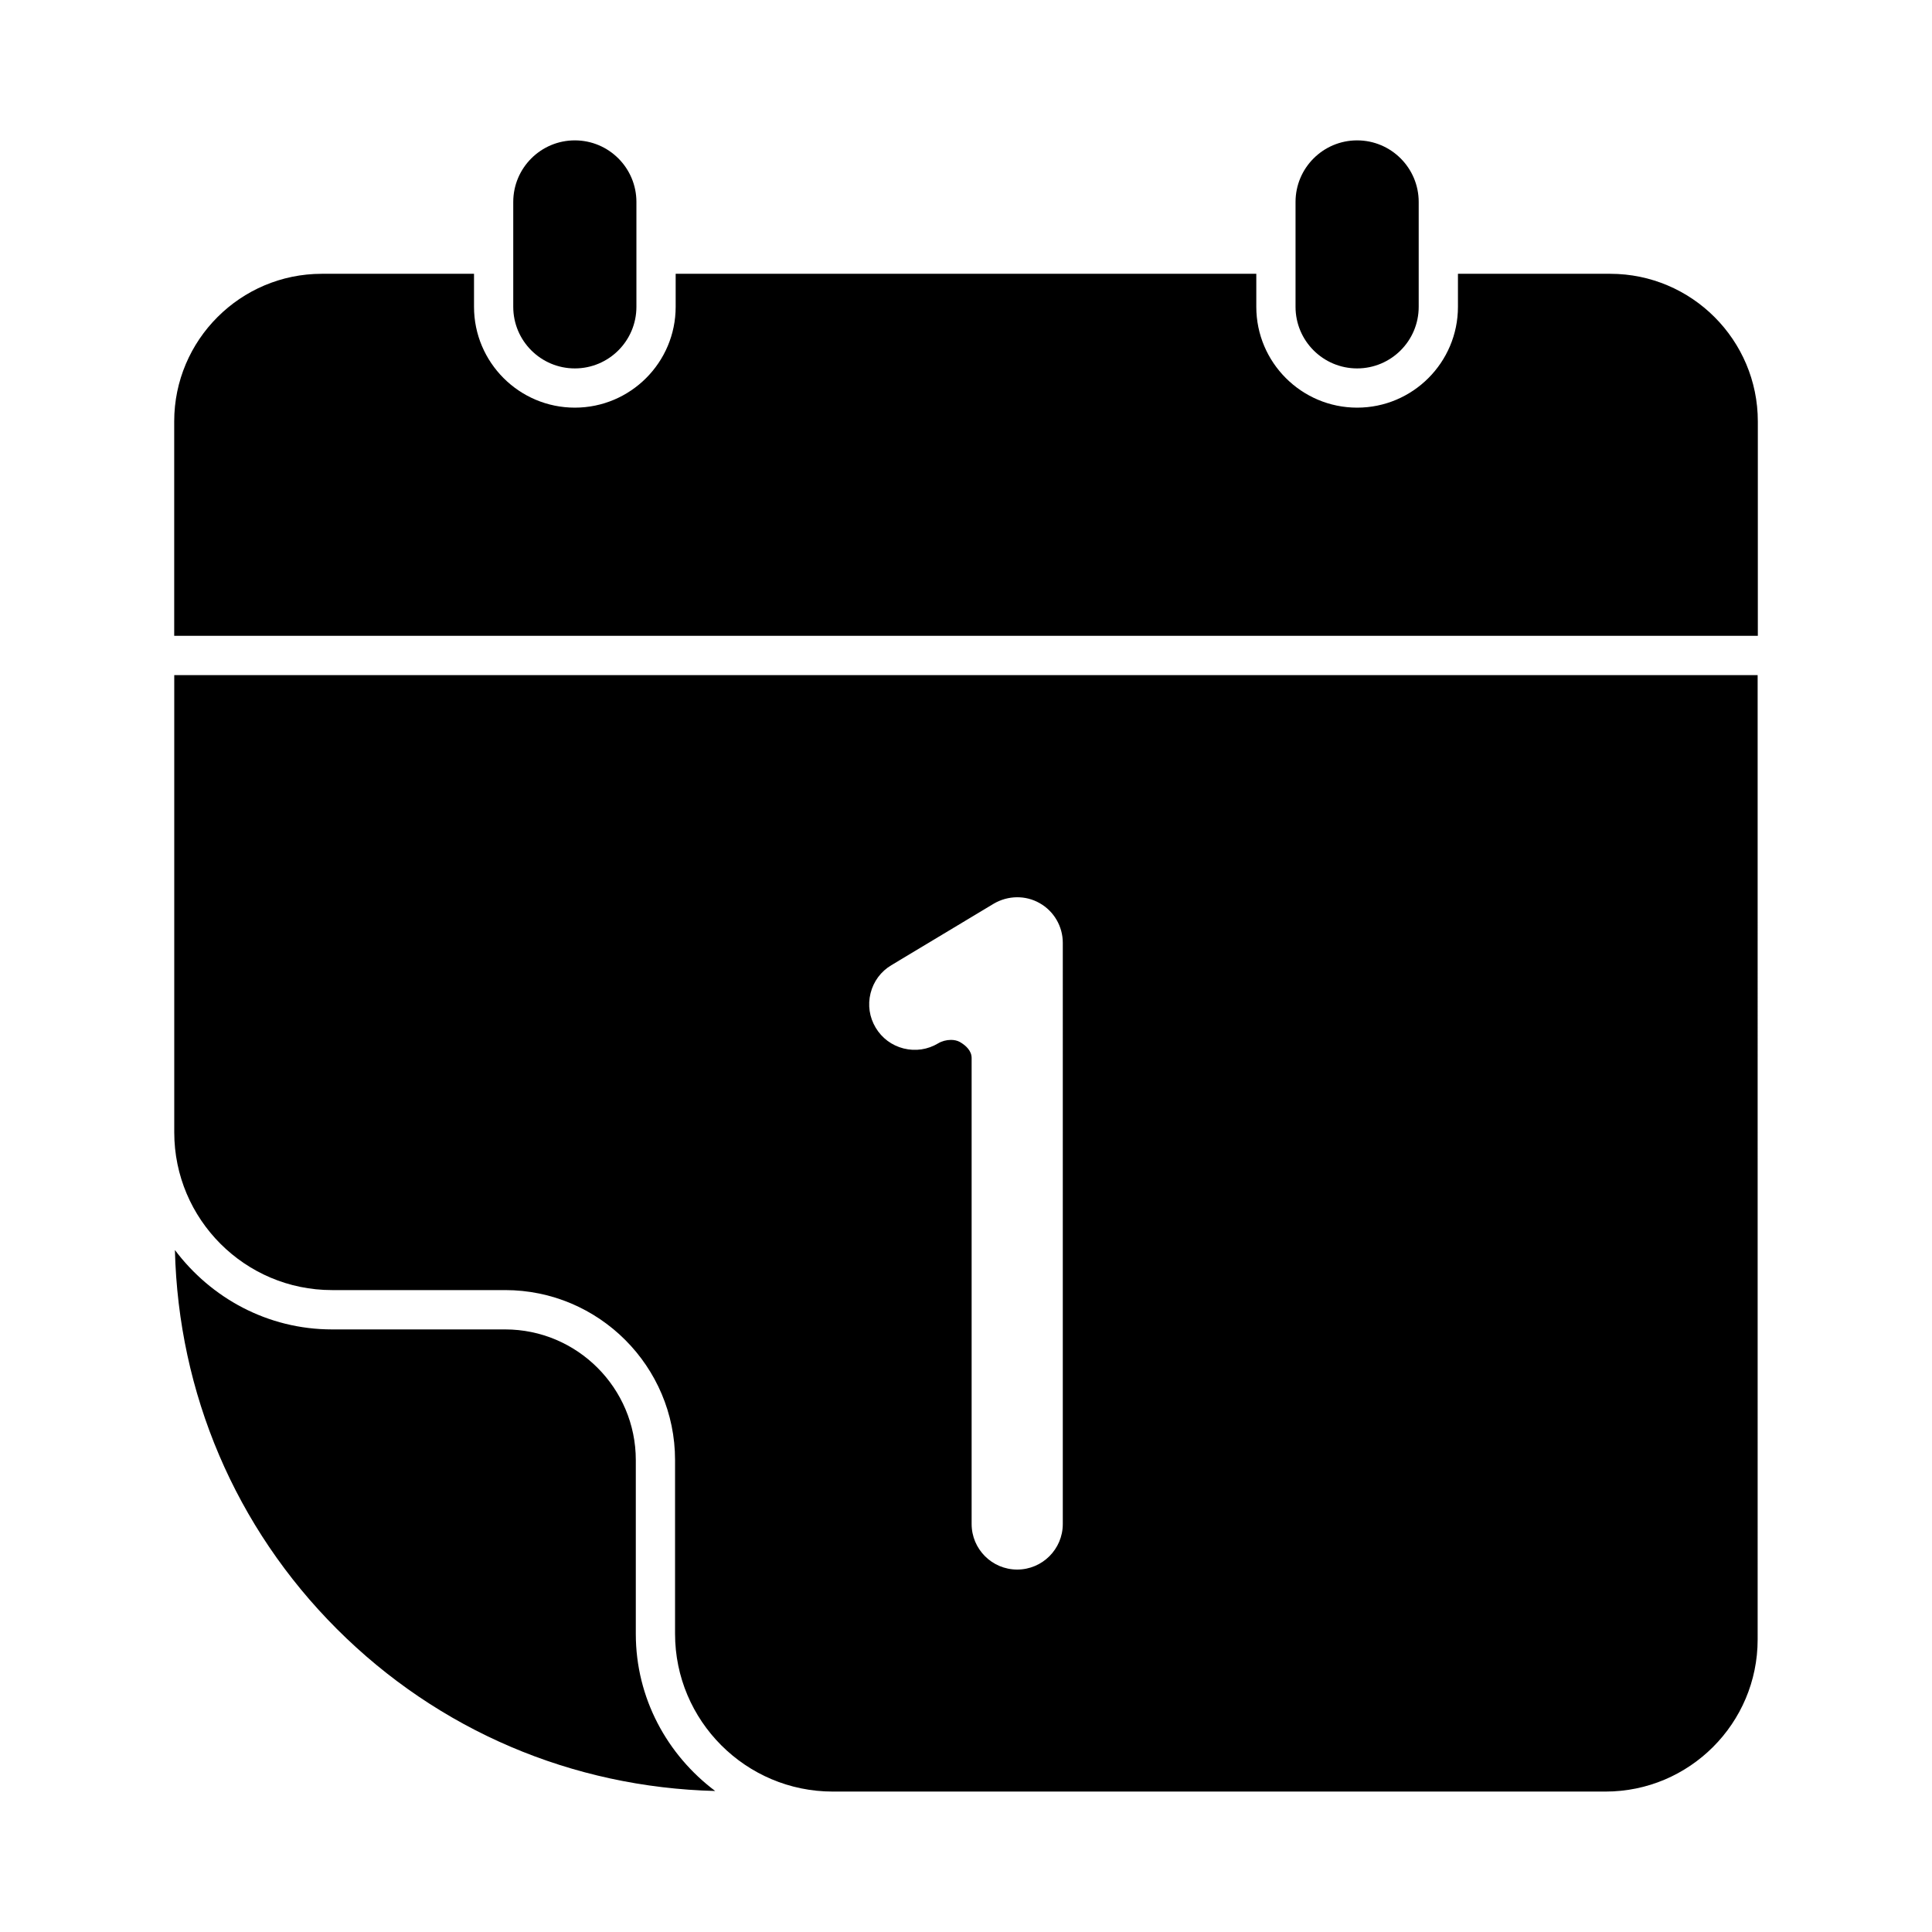
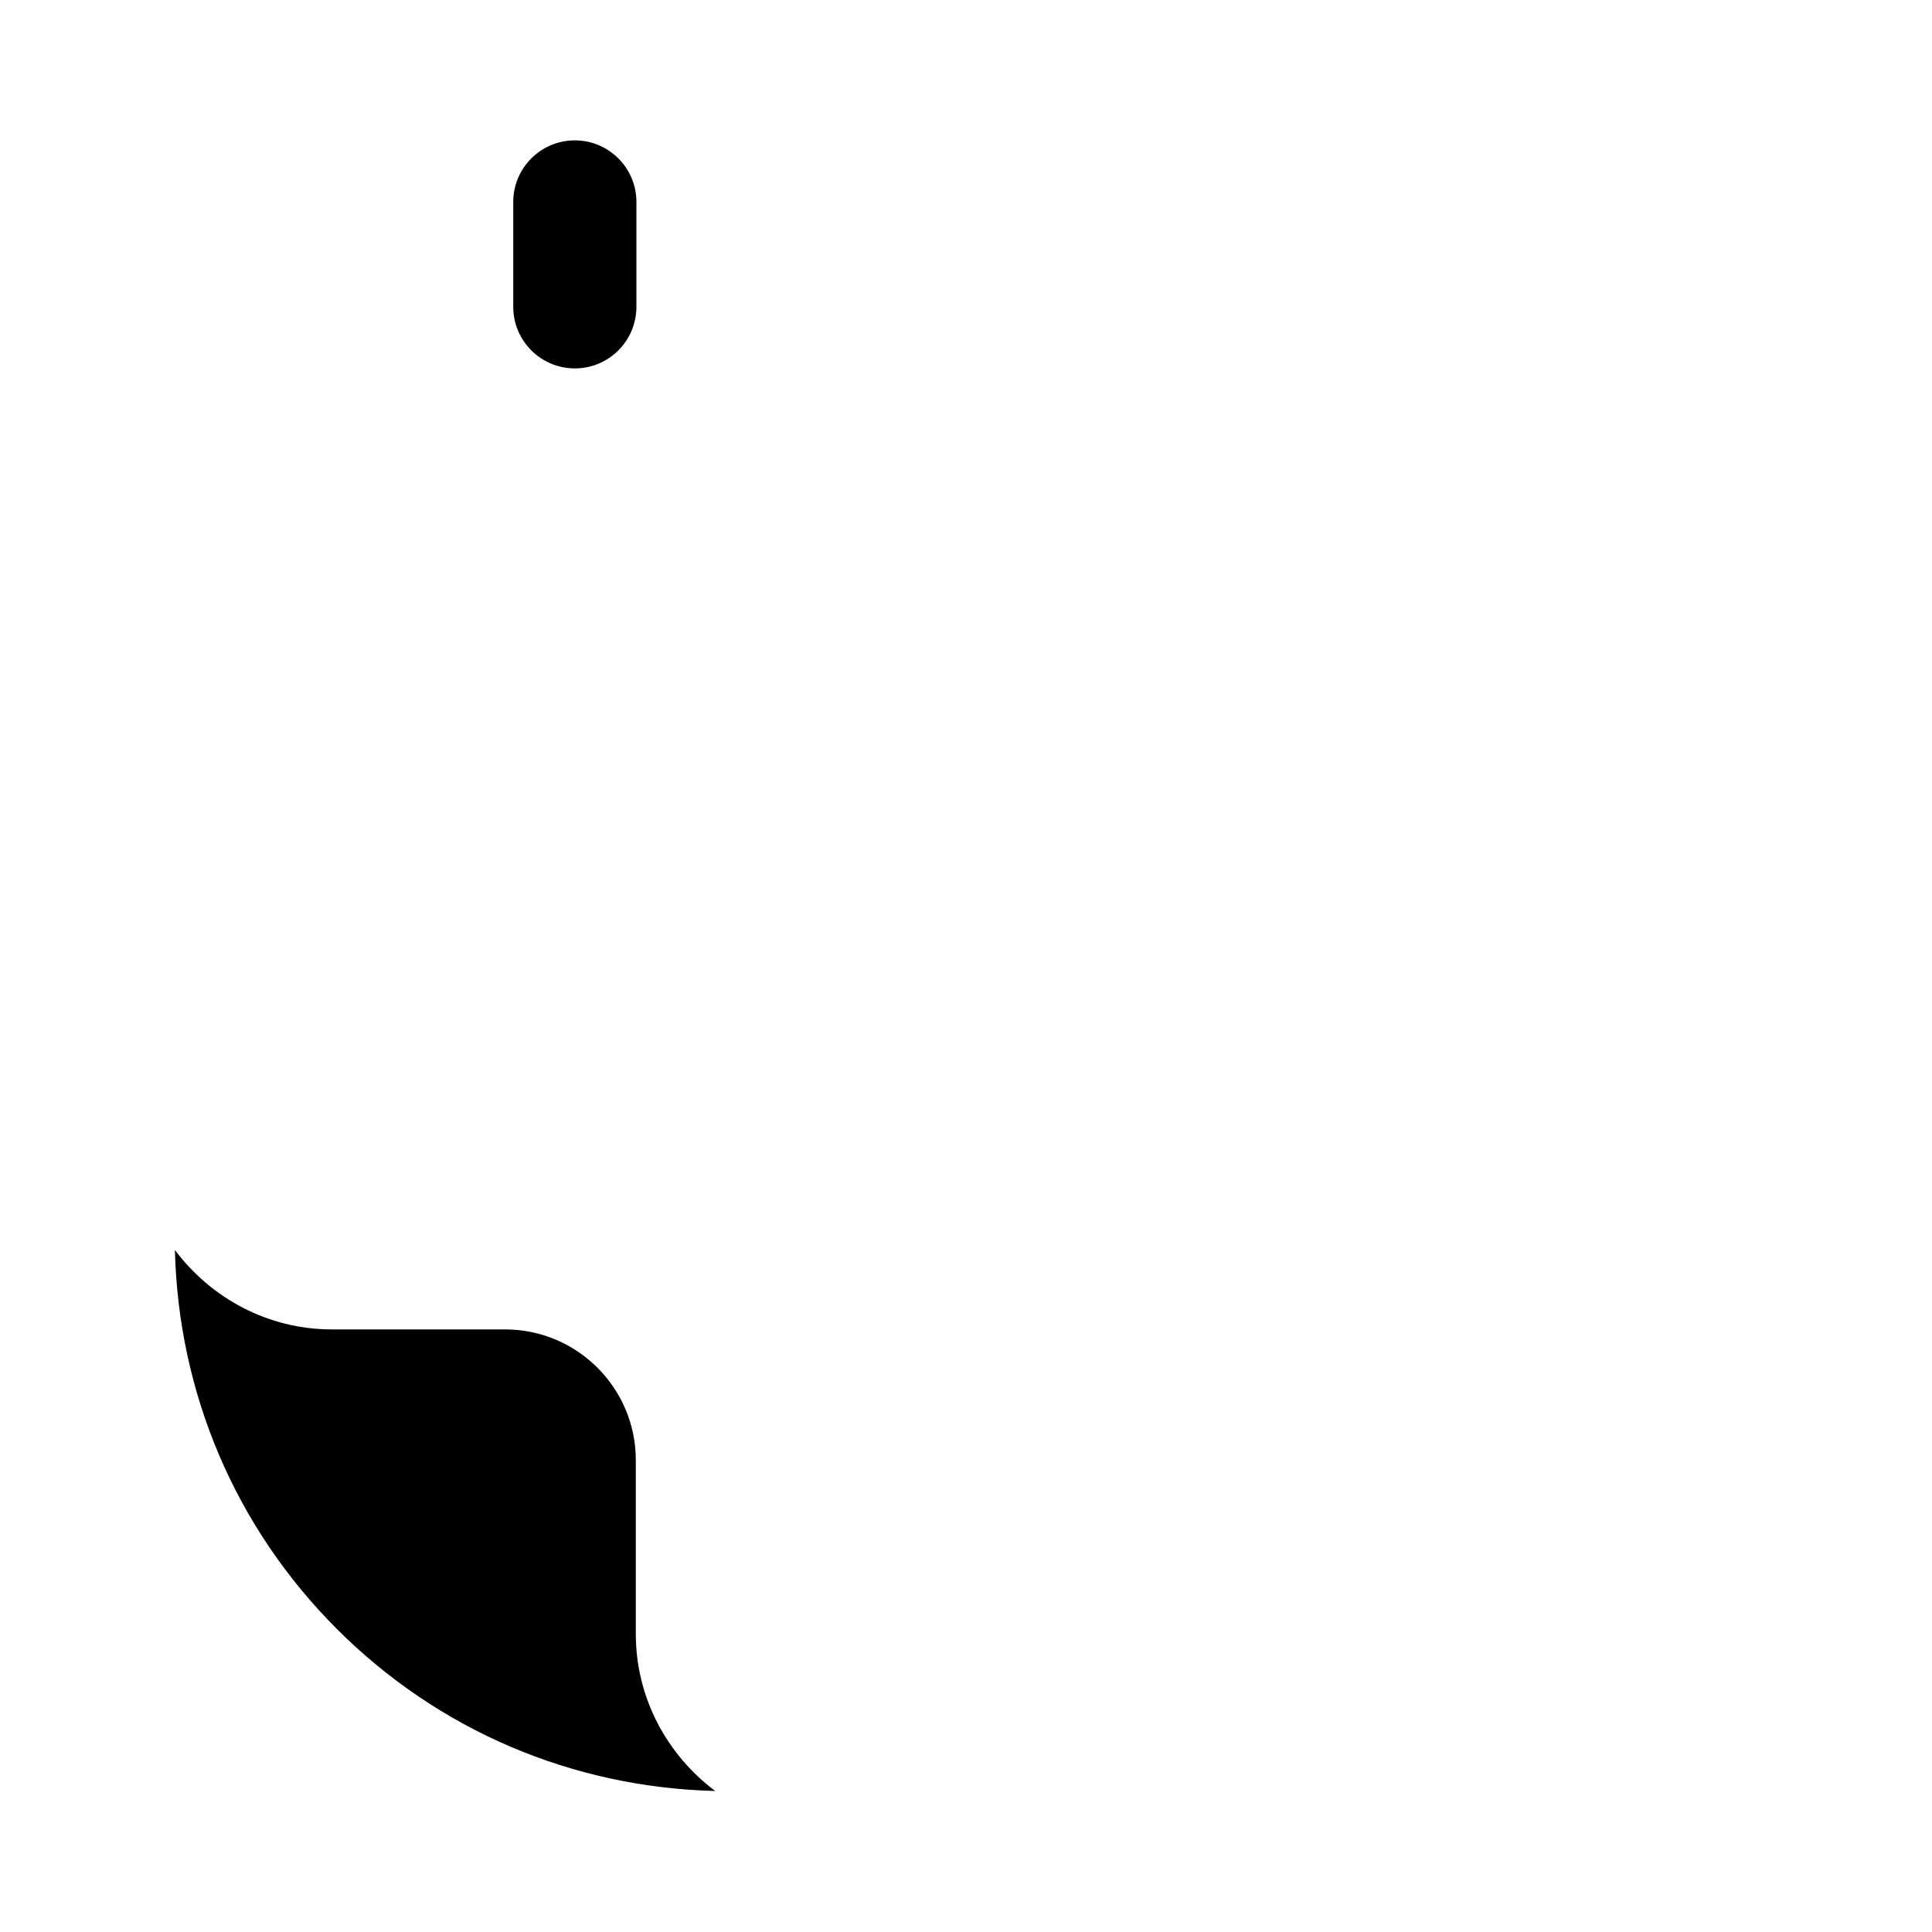
<svg xmlns="http://www.w3.org/2000/svg" width="30px" height="30px" version="1.1" viewBox="0 0 1200 1200">
-   <path d="m804.68 125.44c0-21.113 17.137-38.25 38.25-38.25s38.25 17.137 38.25 38.25v65.137c0 21.113-17.137 38.25-38.25 38.25s-38.25-17.137-38.25-38.25z" />
  <path d="m318.79 125.44c0-21.113 17.137-38.25 38.25-38.25 21.113 0 38.25 17.137 38.25 38.25v65.137c0 21.113-17.137 38.25-38.25 38.25-21.113 0-38.25-17.137-38.25-38.25z" />
-   <path d="m199.88 170.06h94.539v20.512c0 34.539 28.086 62.625 62.625 62.625 34.539 0 62.625-28.086 62.625-62.625v-20.512h360.64v20.512c0 34.539 28.086 62.625 62.625 62.625 34.539 0 62.625-28.086 62.625-62.625v-20.512h94.574c50.586 0 91.688 41.137 91.688 91.688v133.16h-983.62v-133.16c0-50.551 41.137-91.688 91.688-91.688z" />
  <path d="m209.25 1011.8c-63.113-63.113-98.438-146.48-100.61-235.39 22.352 29.773 57.602 49.312 97.574 49.312h107.51c44.773 0 81.188 36.414 81.188 81.188v107.93c0 39.977 19.539 75.227 49.312 97.574-88.762-2.25-171.93-37.574-234.97-100.61z" />
-   <path d="m108.23 419.32v283.99c0 54.039 43.949 97.988 97.988 97.988h107.51c58.199 0 105.56 47.363 105.56 105.56v107.93c0 54.039 43.949 97.988 97.988 97.988h479.93c52.125 0 94.5-42.375 94.5-94.461l-0.004-598.99zm551.89 527.25c0 15.637-12.711 28.312-28.312 28.312-15.637 0-28.312-12.676-28.312-28.312v-289.46c0-4.387-3.523-7.762-7.352-9.938-1.574-0.863-3.488-1.273-5.477-1.273-2.812 0-5.738 0.789-7.949 2.137-6.488 3.898-14.062 5.023-21.449 3.188-7.312-1.836-13.5-6.414-17.363-12.898-3.898-6.488-5.023-14.102-3.188-21.414 1.836-7.352 6.414-13.539 12.898-17.398l63.602-38.211c8.812-5.176 19.762-5.363 28.539-0.336 8.852 4.988 14.363 14.438 14.363 24.637z" />
</svg>